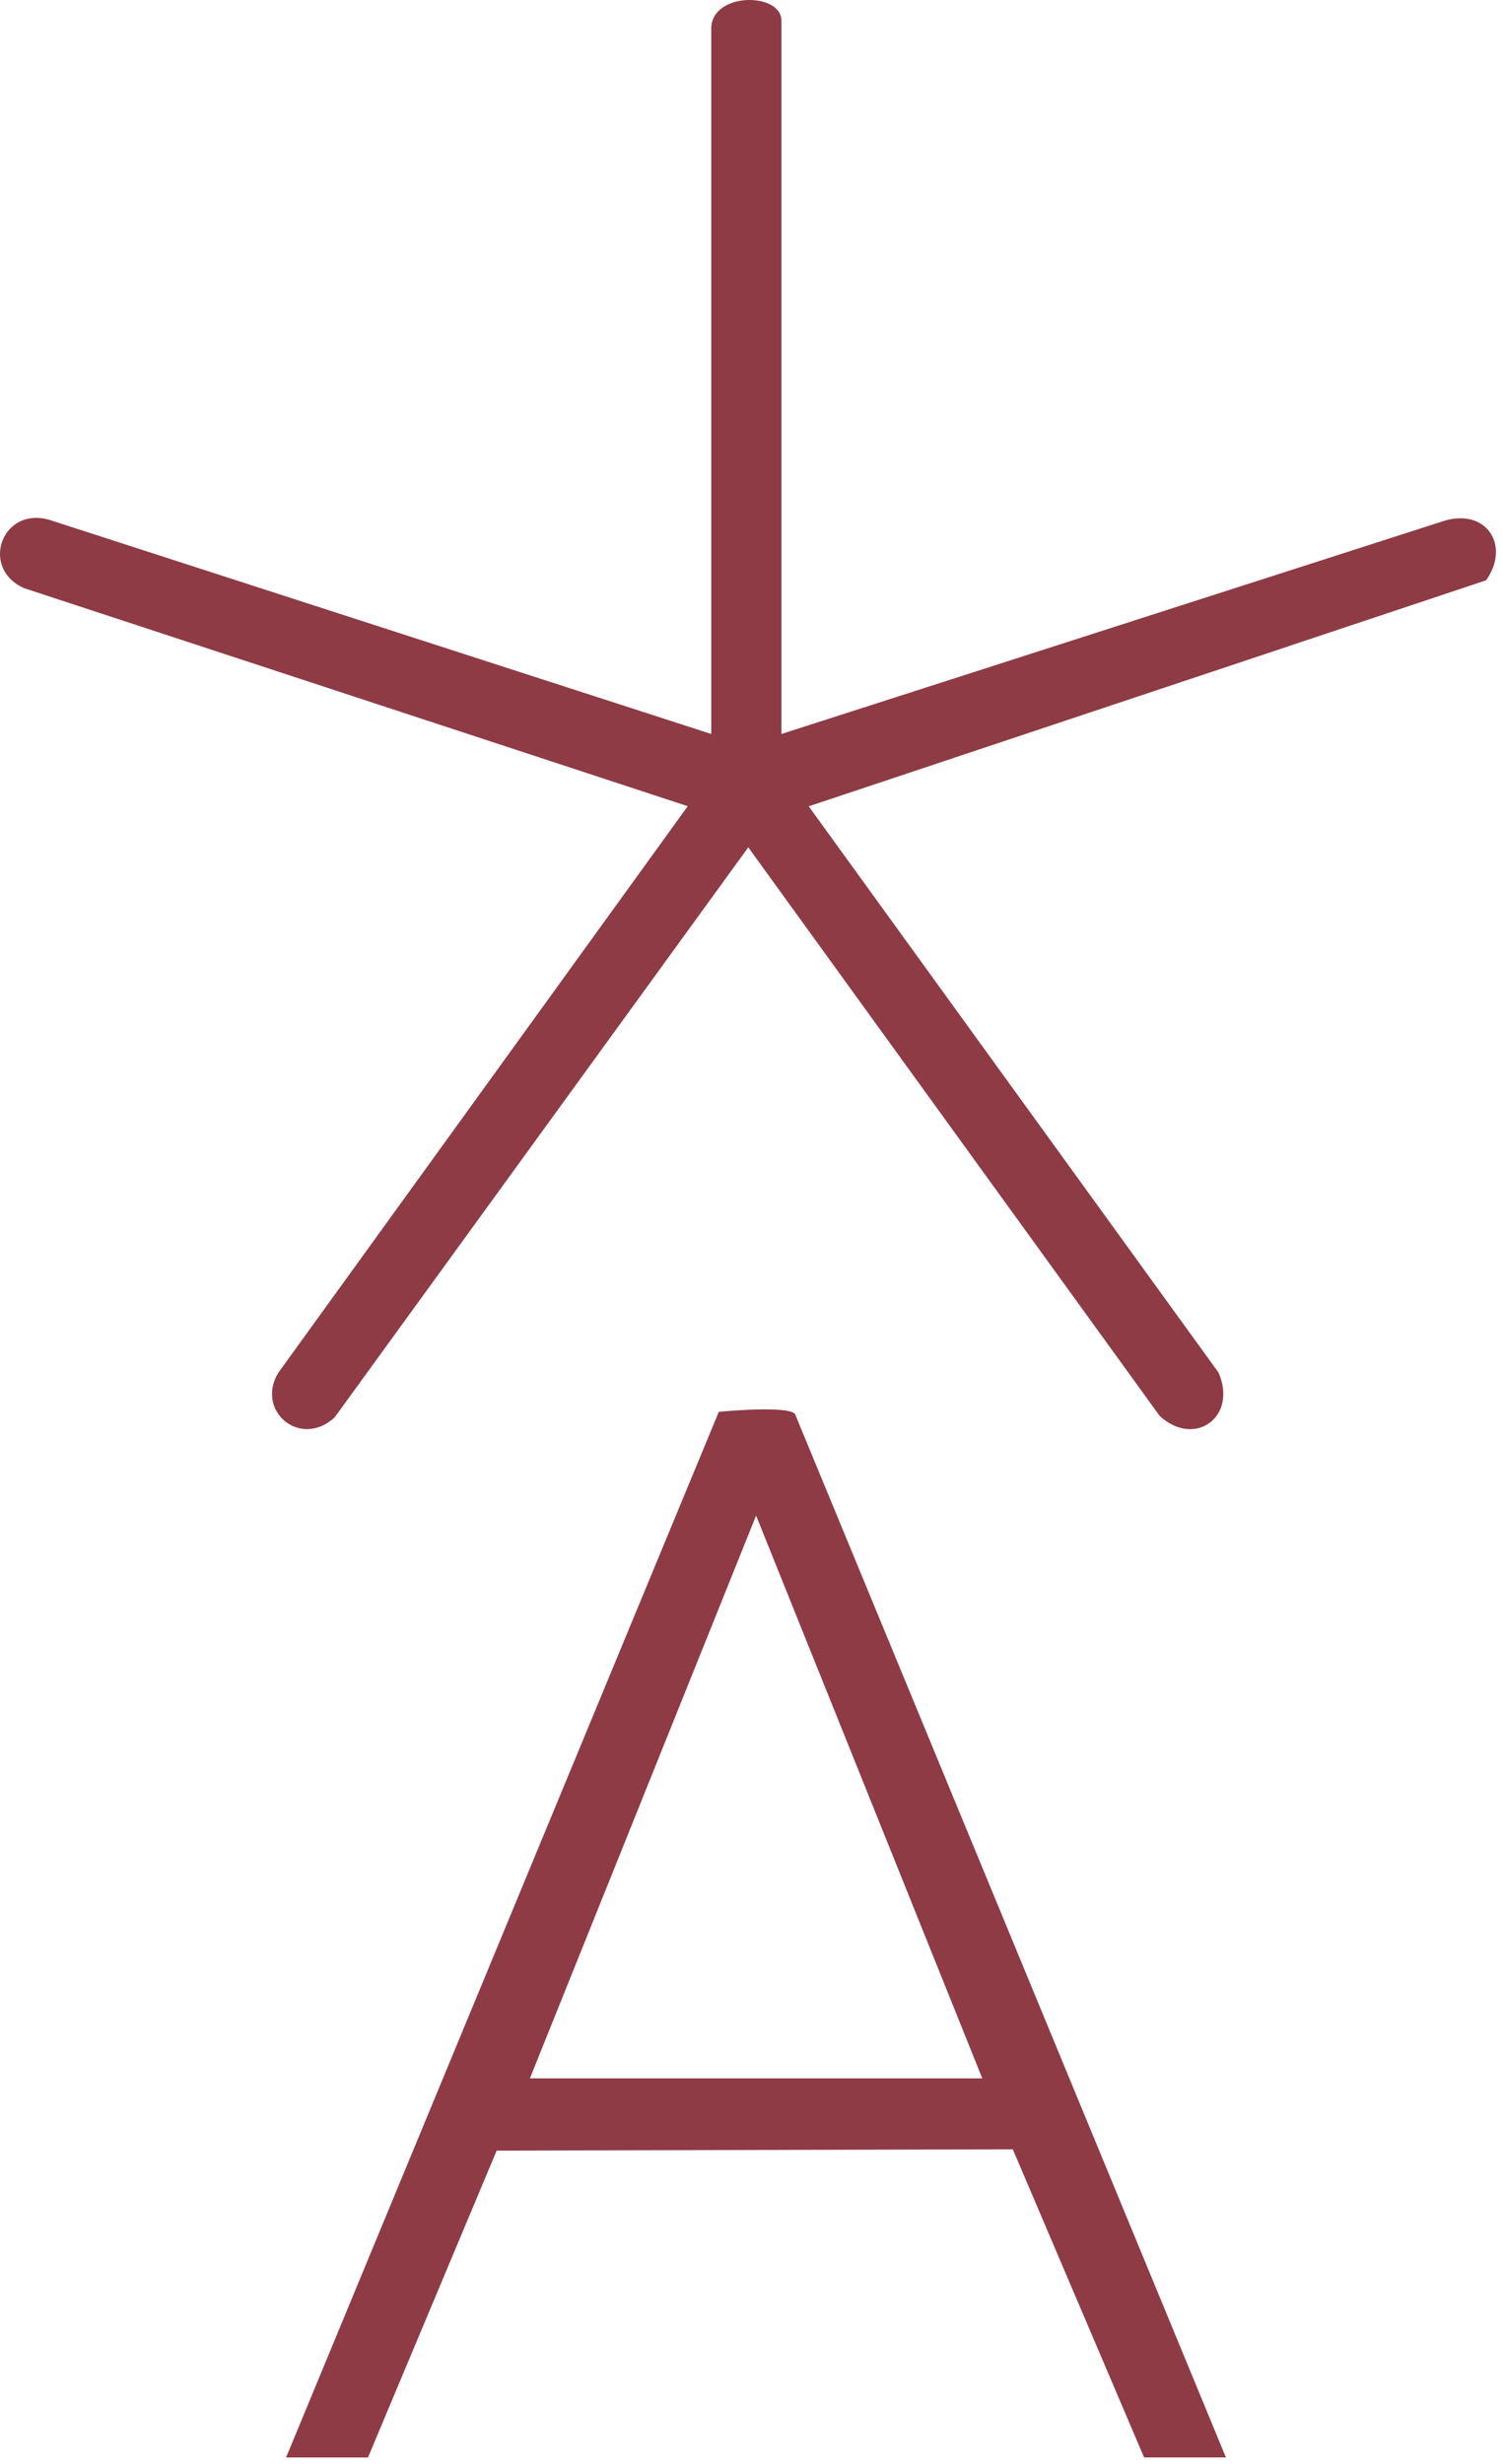
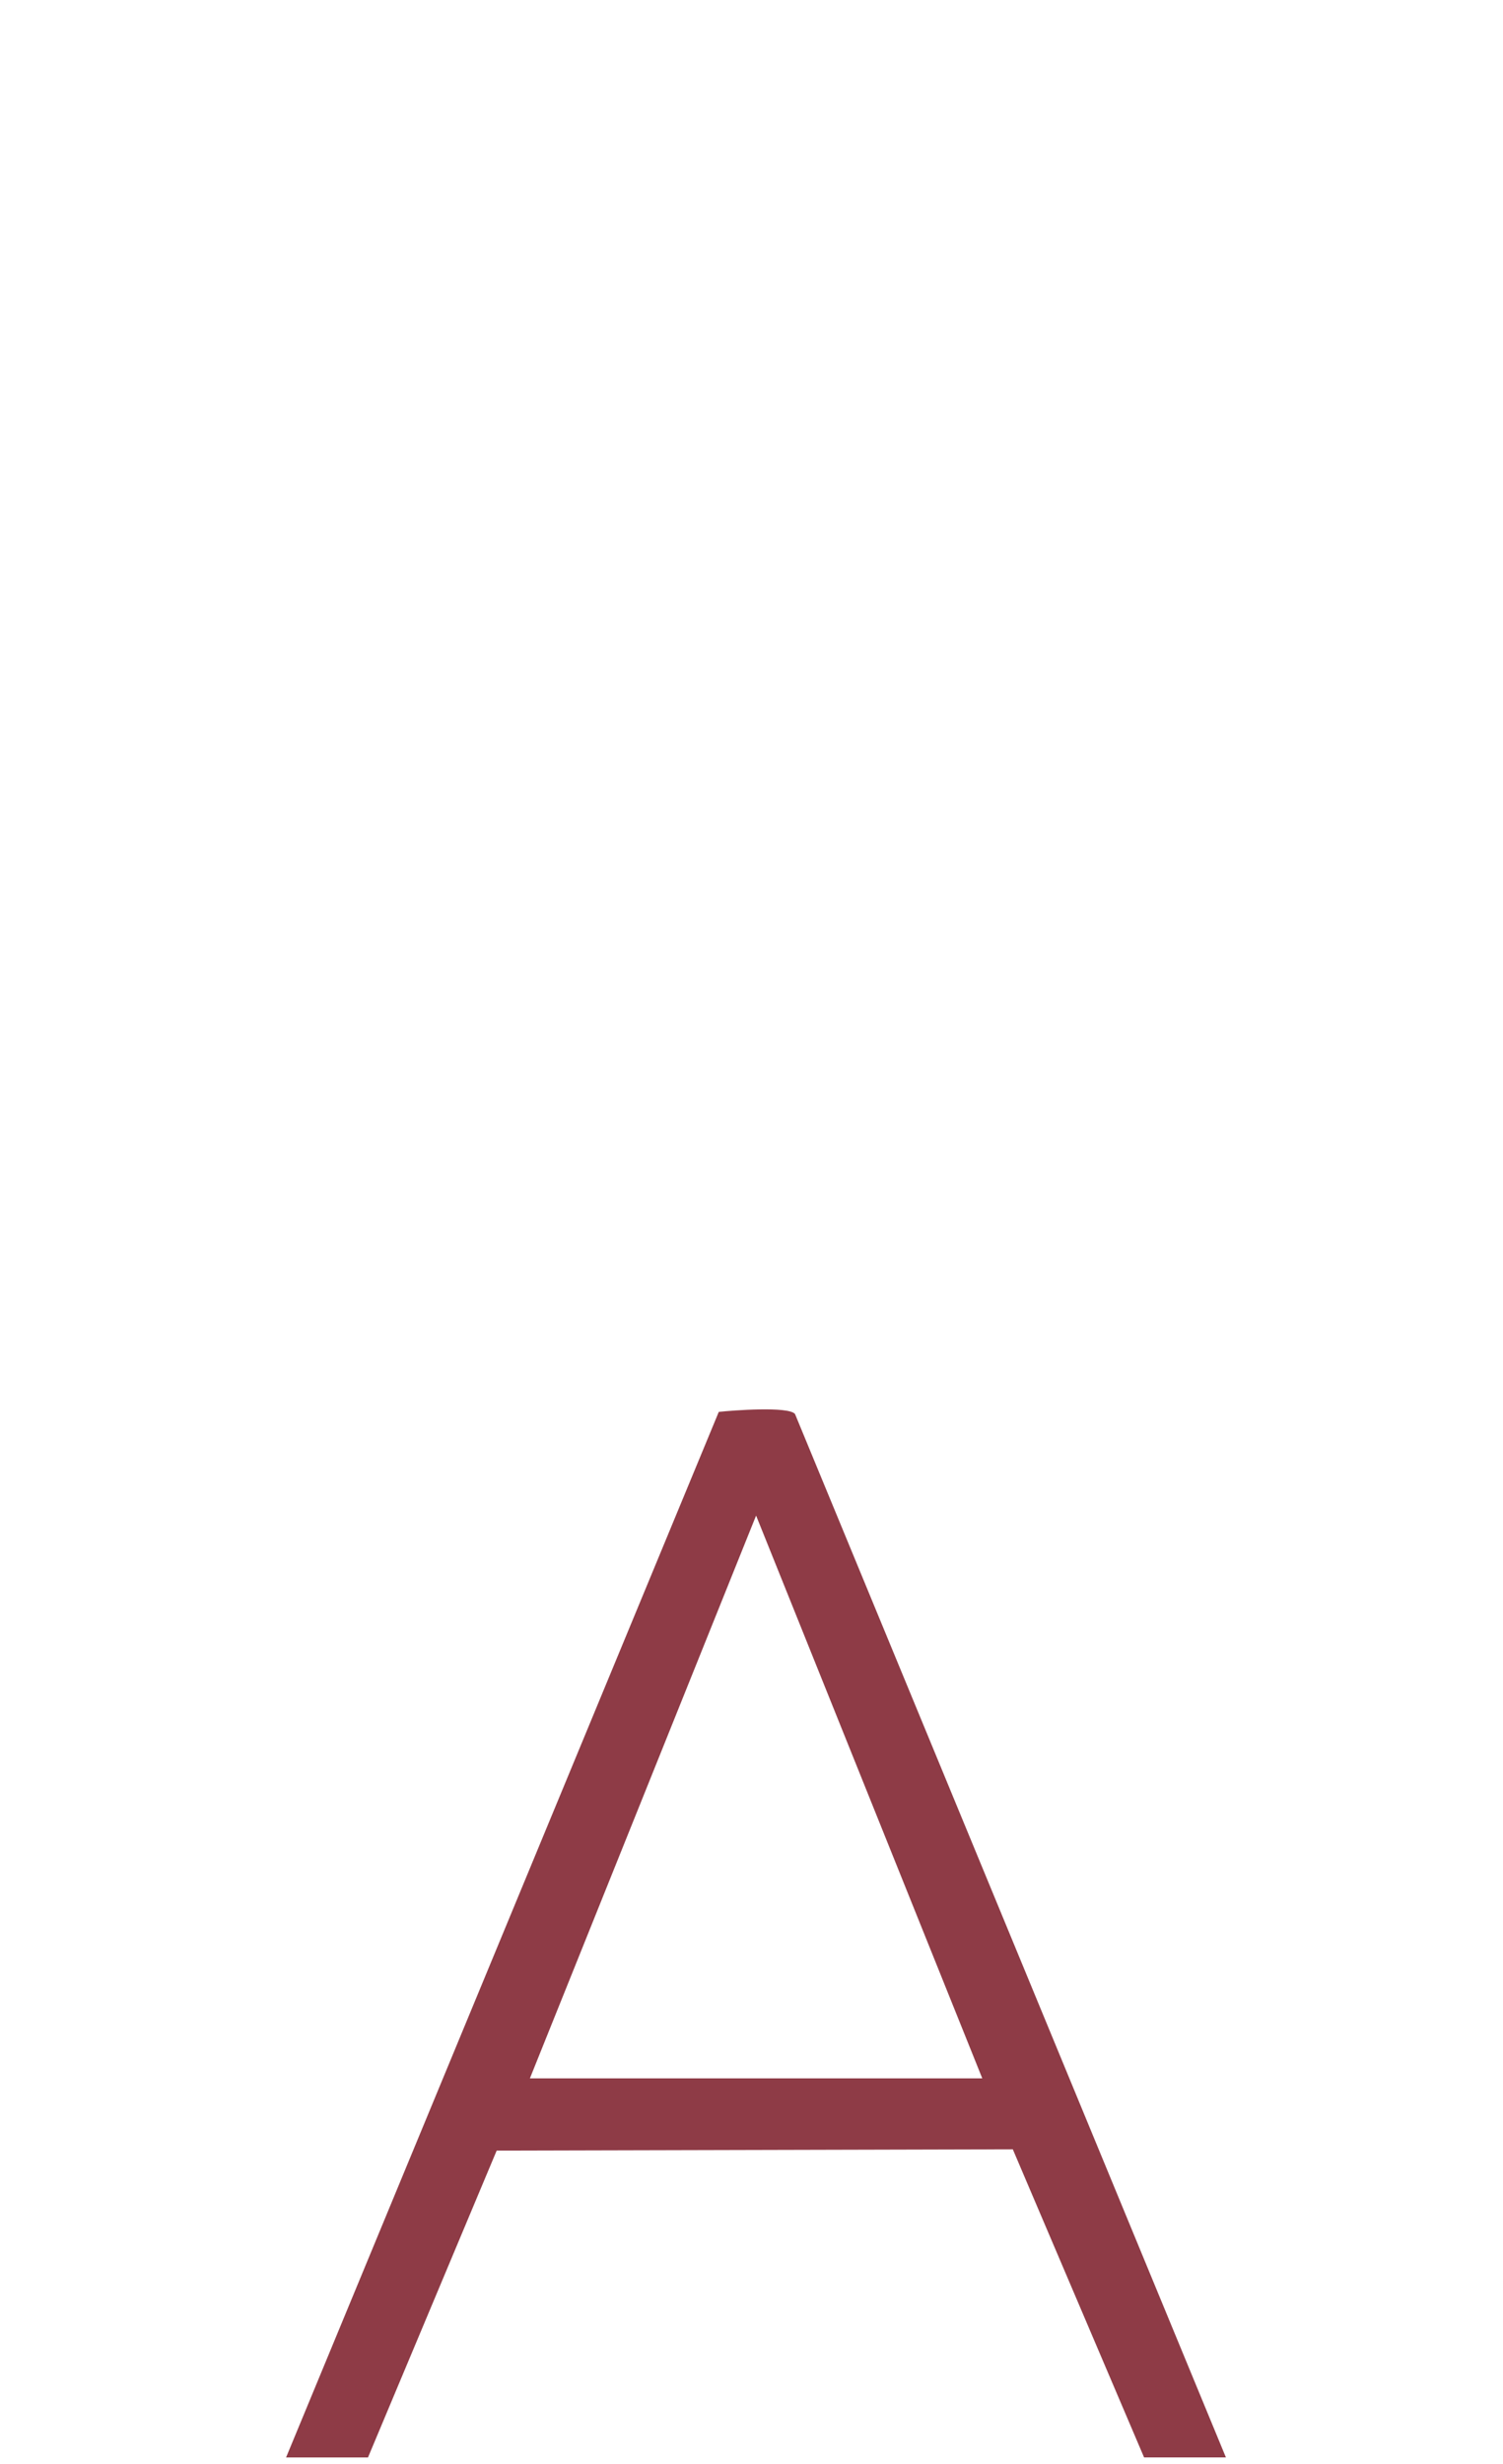
<svg xmlns="http://www.w3.org/2000/svg" width="141" height="231" viewBox="0 0 141 231" fill="none">
-   <path d="M73.308 68.815L135.483 48.83C139.478 47.633 141.708 51.175 139.412 54.408L75.868 75.597L114.312 128.688C116.131 132.861 112.06 135.763 108.792 132.75L70.197 79.443L31.387 132.897C28.155 135.848 23.952 132.262 26.108 128.706L64.519 75.586L2.263 55.145C-2.007 53.244 0.268 47.204 4.915 48.83L66.724 68.815V2.682C66.724 -0.753 73.308 -0.768 73.308 1.948V68.815Z" fill="#8E3B46" />
  <path d="M115.012 230.396H107.328L95.014 201.511L46.594 201.632L34.522 230.4H26.838L67.431 132.372C68.701 132.233 73.968 131.829 74.58 132.567L115.005 230.396H115.012ZM49.711 194.858H92.15L70.931 142.094L49.711 194.858Z" fill="#8E3B46" />
</svg>